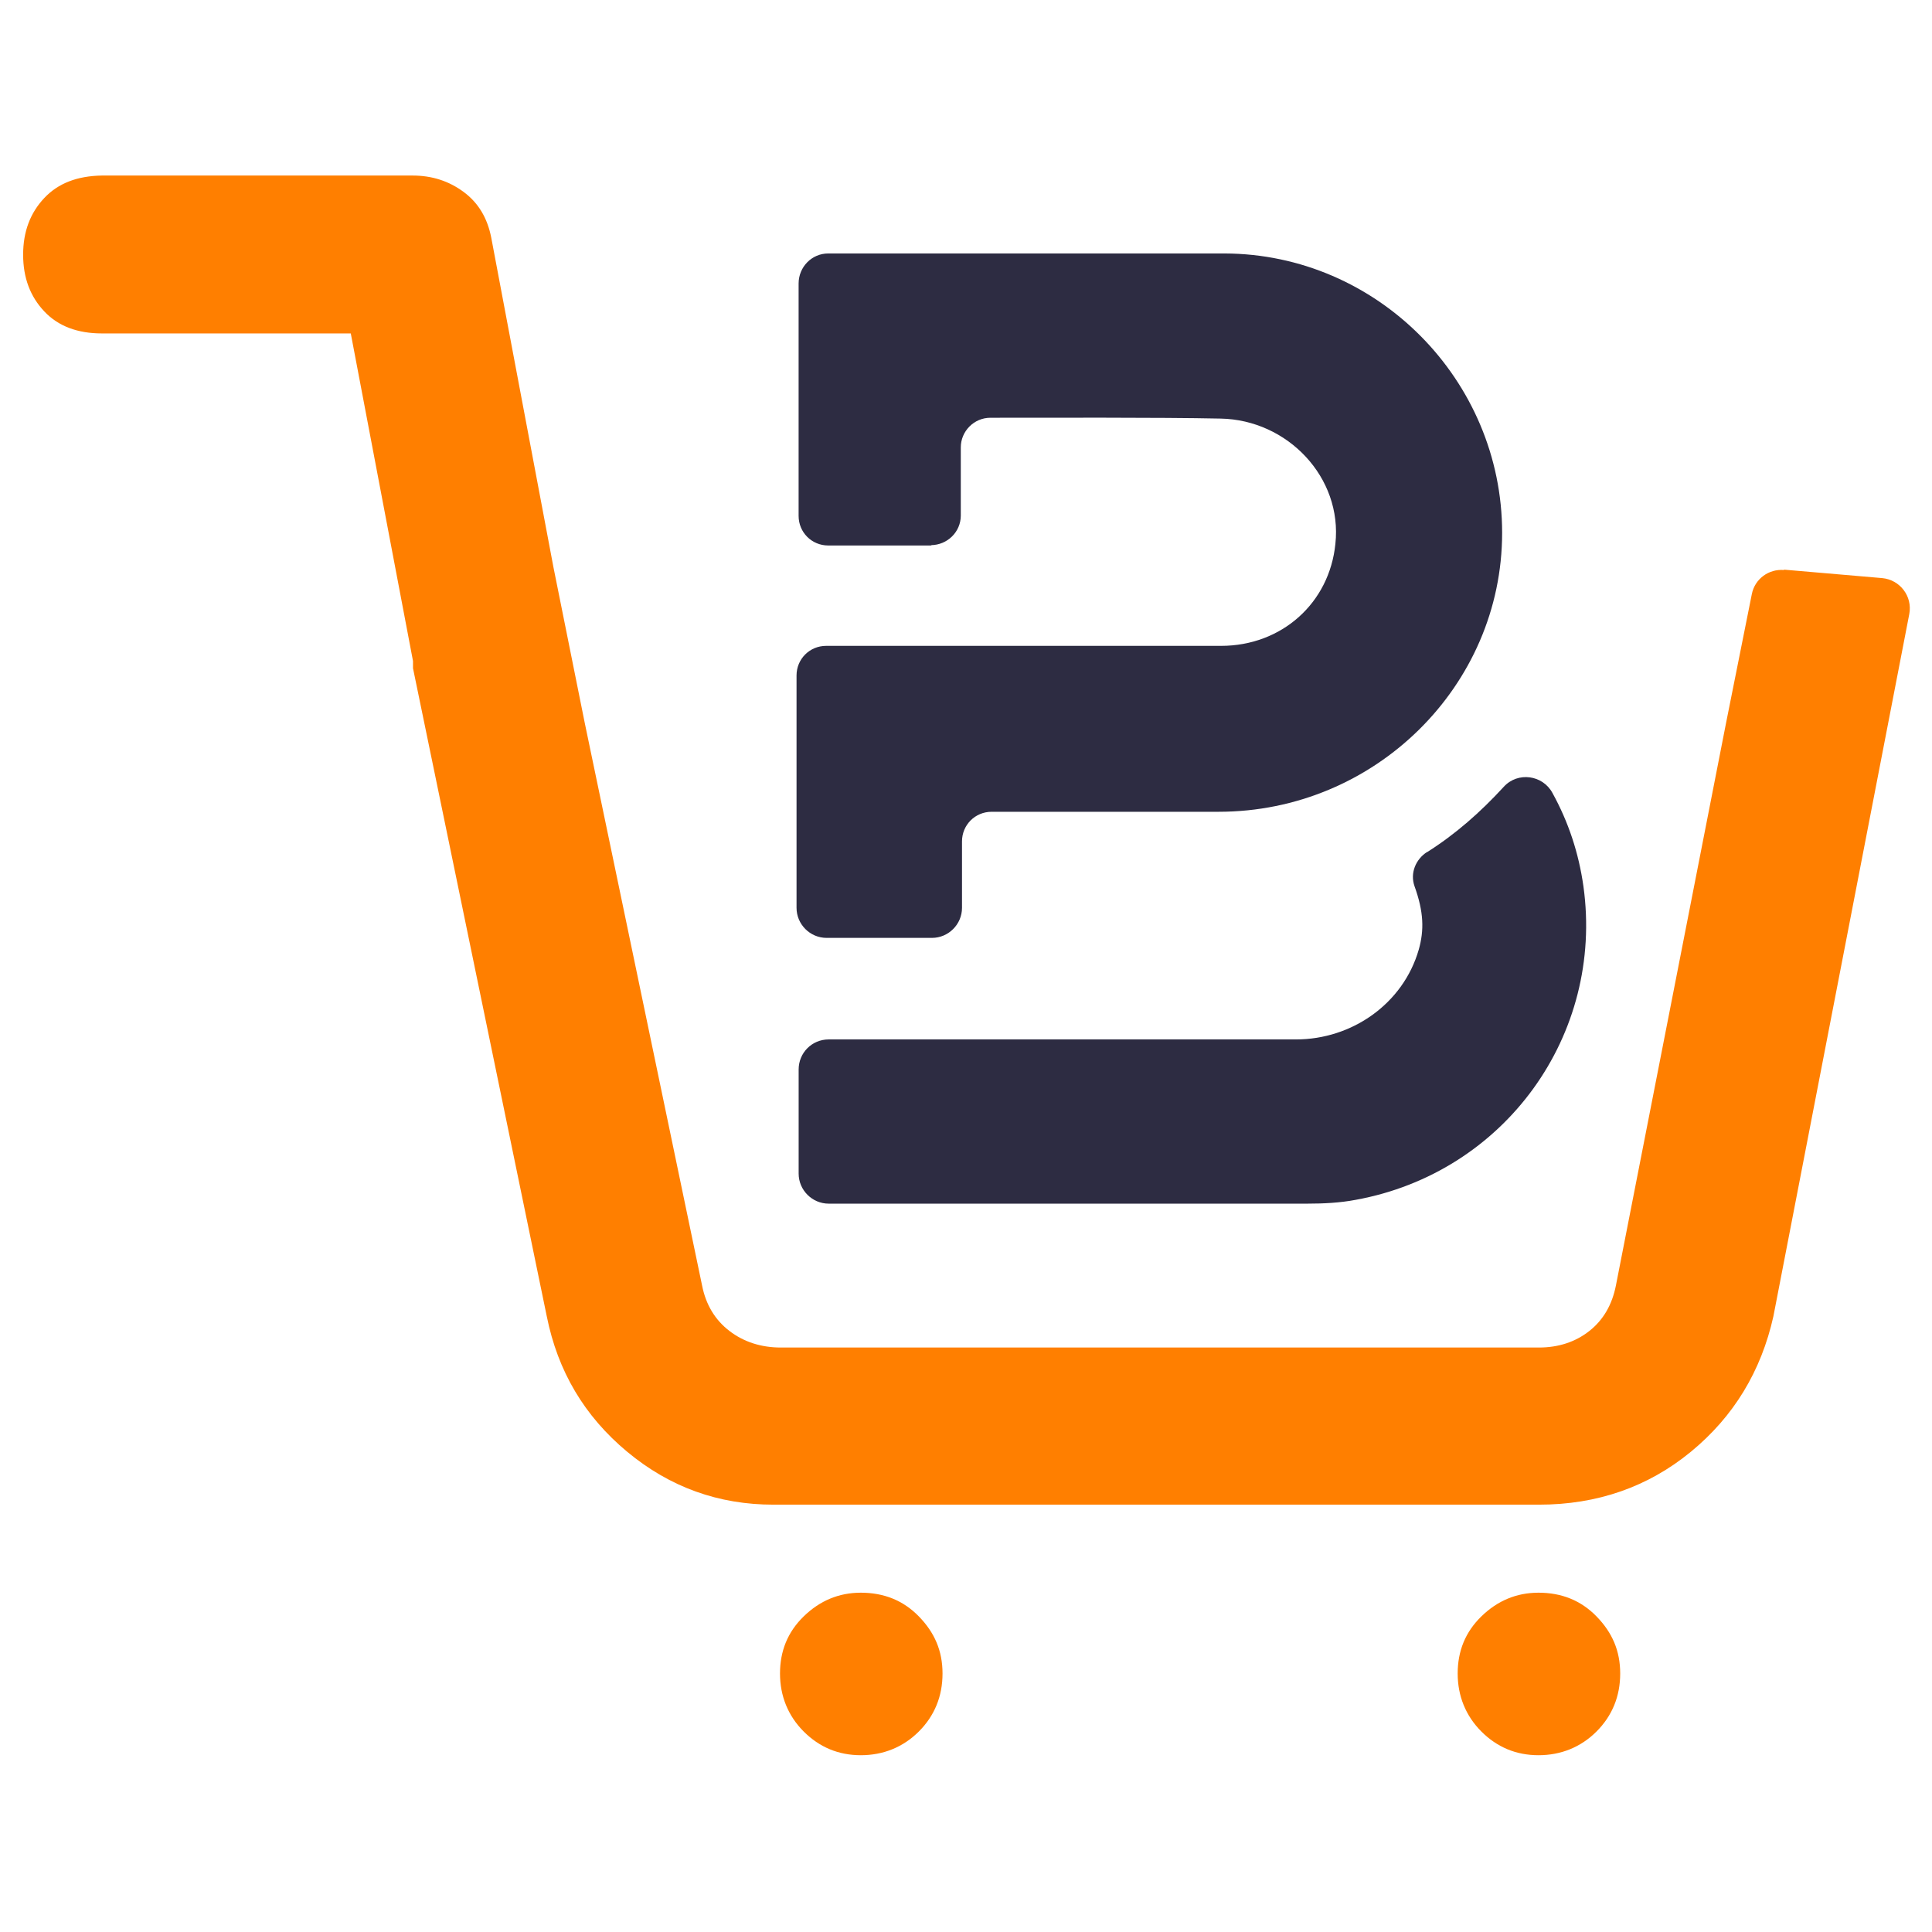
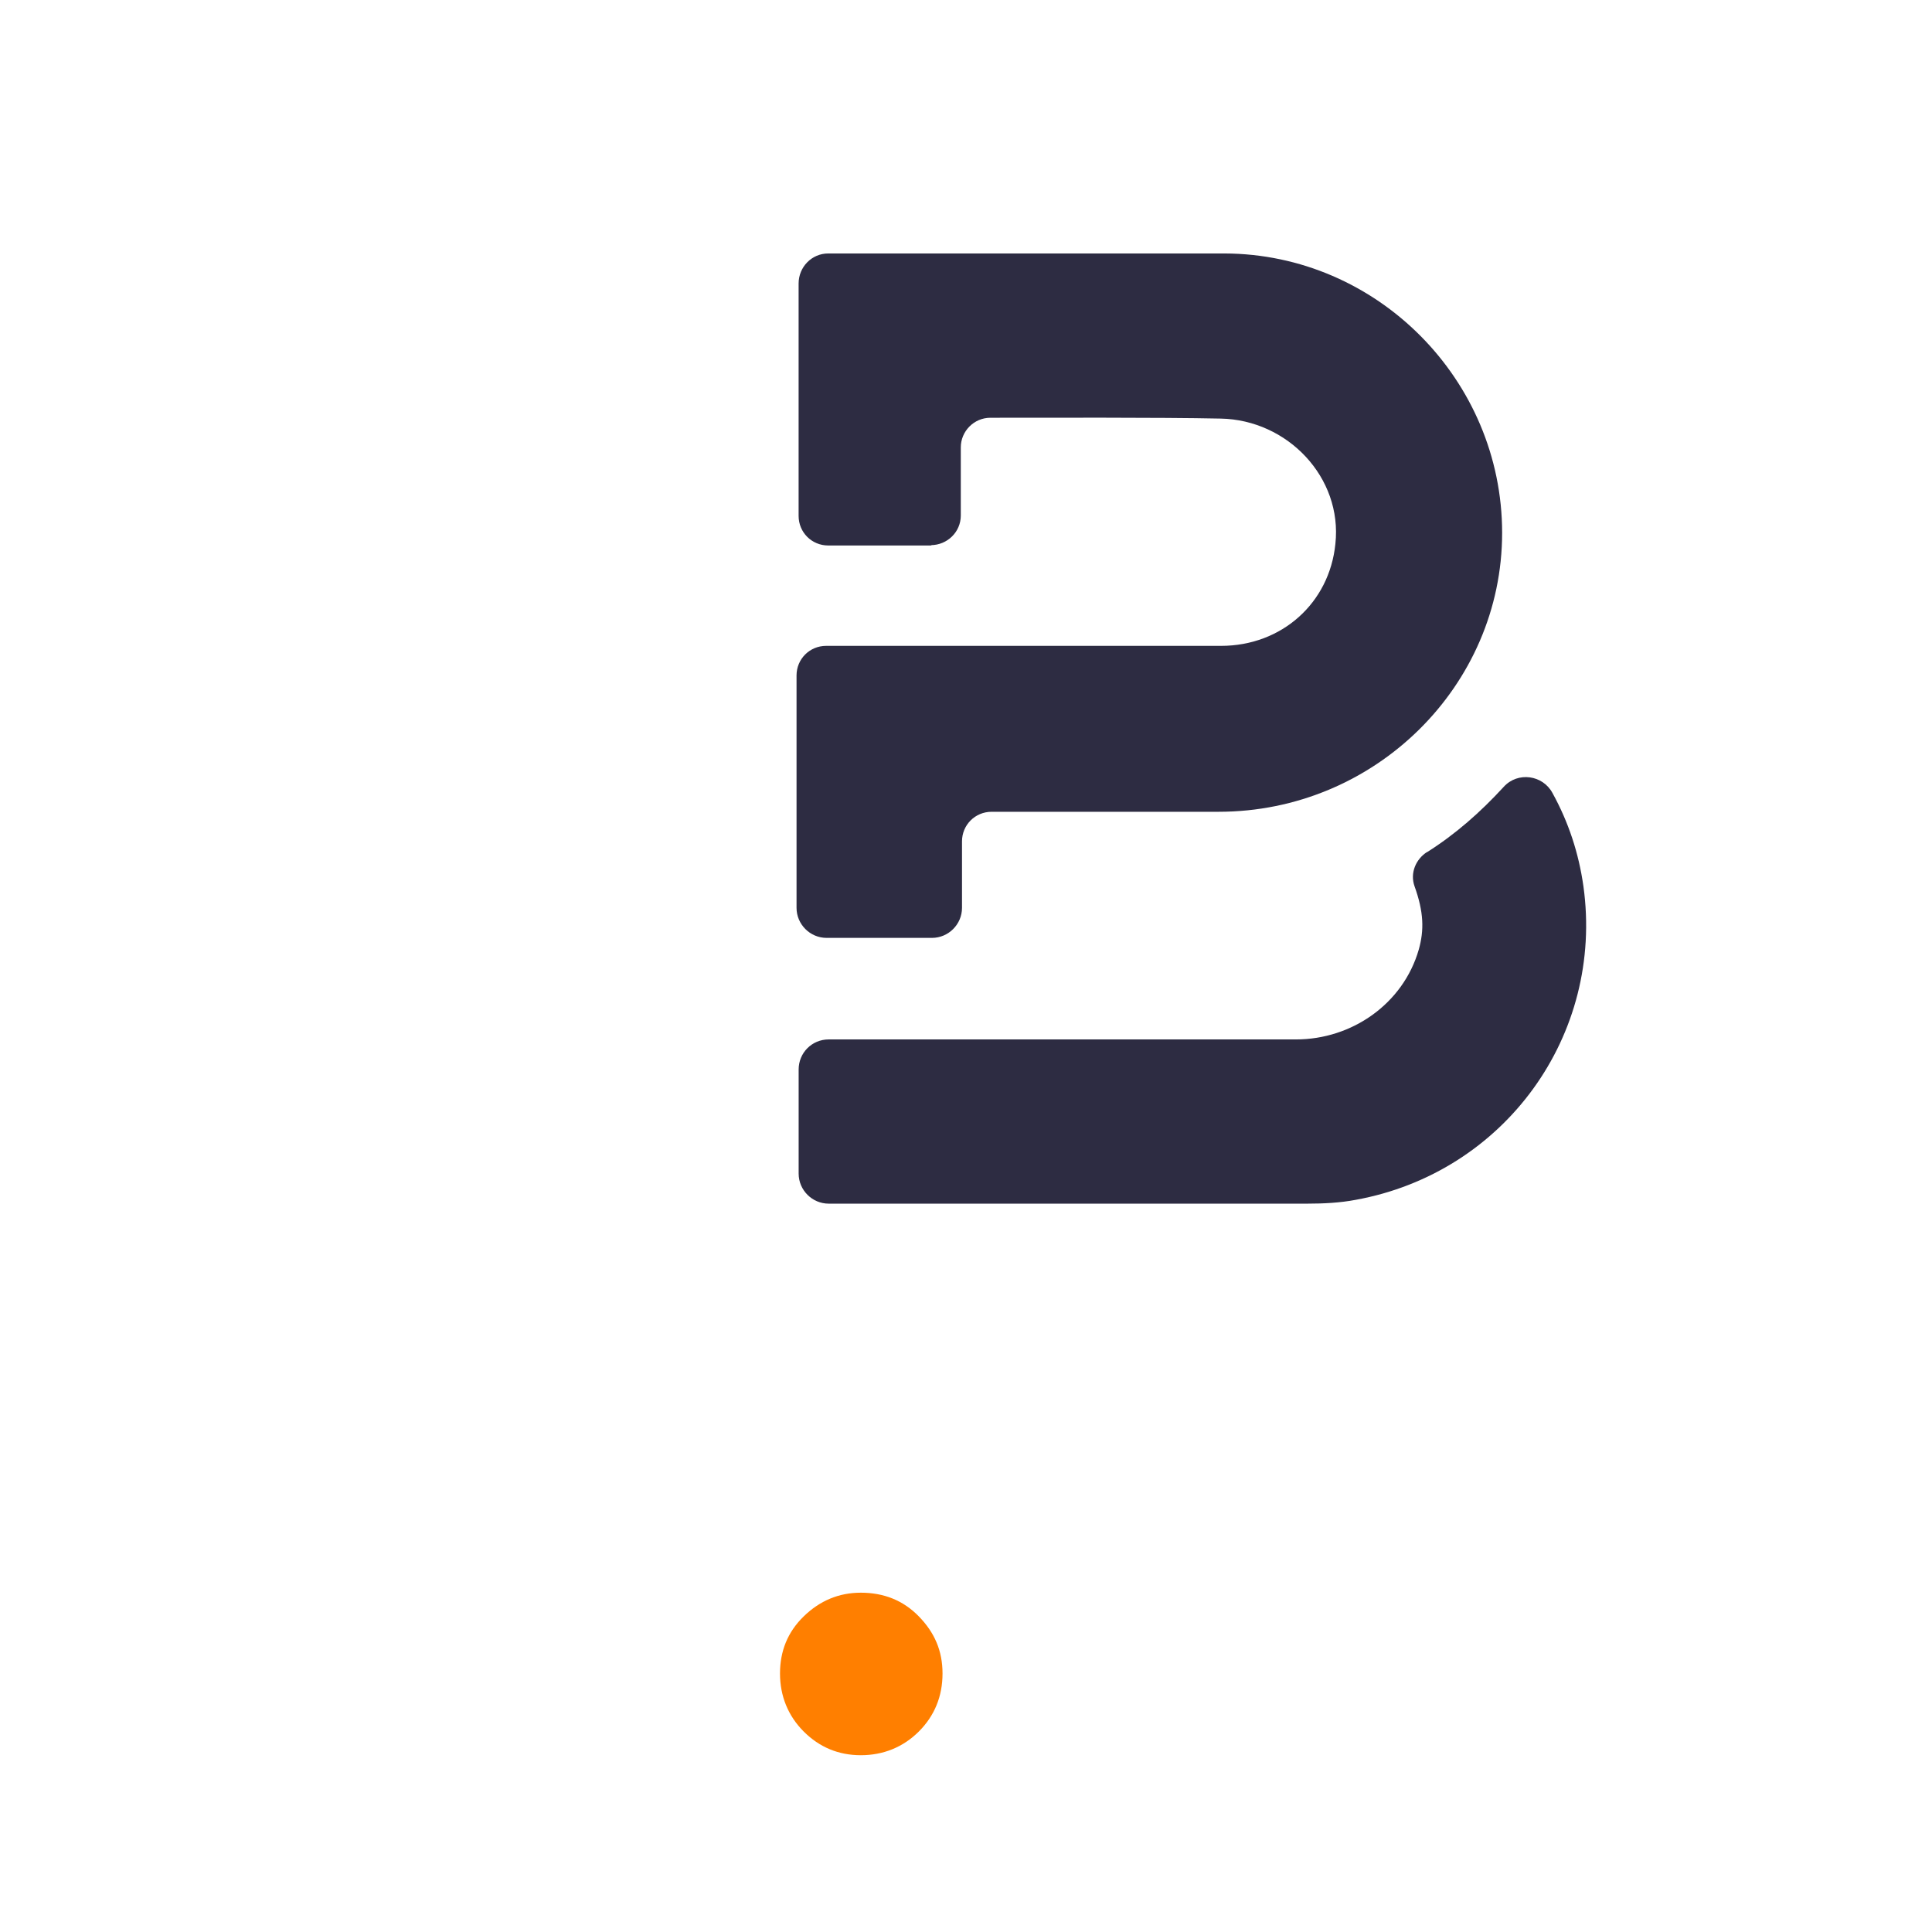
<svg xmlns="http://www.w3.org/2000/svg" id="b" viewBox="0 0 512 512">
  <g id="c">
    <path d="m246.97,144.56h-27.48c-4.37,0-7.85-3.48-7.85-7.85v-61.58c0-4.37,3.48-7.96,7.85-7.96h105c40.5.11,73.59,33.54,73.59,74.04s-33.65,73.92-75.16,73.92h-60.13c-4.37,0-7.85,3.48-7.85,7.85v17.61c0,4.37-3.59,7.96-7.96,7.96h-27.93c-4.37,0-7.96-3.59-7.96-7.96v-61.58c0-4.37,3.48-7.85,7.85-7.85h104.66c16.04,0,28.72-11.33,30.29-27.03,1.91-17.61-12.68-32.87-30.4-33.2-16.27-.34-46.67-.22-61.02-.22-4.37,0-7.85,3.59-7.85,7.85v18.06c0,4.37-3.59,7.85-7.96,7.85l.34.11Z" fill="#2d2c42" stroke-width="0" />
    <path d="m378.11,225.88c7.63-4.82,14.25-10.66,20.42-17.39,3.7-4.04,10.32-3.14,12.9,1.68,4.26,7.74,6.95,15.93,8.19,24.68,5.5,39.49-20.86,75.94-60.35,83.12-4.15.79-8.53,1.01-12.79,1.01h-126.87c-4.37,0-7.96-3.59-7.96-7.96v-27.6c0-4.37,3.48-7.96,7.96-7.96h123.84c14.81,0,28.38-9.42,32.53-23.78,1.46-5.16,1.35-9.98-1.12-16.83-1.23-3.48.34-7.18,3.37-9.09l-.11.11Z" fill="#2d2c42" stroke-width="0" />
-     <path d="m407.72,422.08c-5.83,0-10.88,2.13-15.14,6.28s-6.28,9.2-6.28,15.14,2.13,11.22,6.28,15.37c4.15,4.15,9.2,6.28,15.14,6.28s11.22-2.13,15.37-6.28,6.28-9.31,6.28-15.37-2.13-10.88-6.28-15.14-9.31-6.28-15.37-6.28Z" fill="#ff7f00" stroke-width="0" />
    <path d="m228.13,422.08c-5.83,0-10.88,2.13-15.14,6.28s-6.28,9.2-6.28,15.14,2.13,11.22,6.28,15.37c4.15,4.15,9.2,6.28,15.14,6.28s11.22-2.13,15.37-6.28,6.28-9.31,6.28-15.37-2.13-10.88-6.28-15.14-9.31-6.28-15.37-6.28Z" fill="#ff7f00" stroke-width="0" />
-     <path d="m472.78,151.06c-4.04-.34-7.74,2.36-8.53,6.39l-6.84,34.21-29.17,148.97c-1.01,5.16-3.37,9.2-7.07,12.11s-8.19,4.37-13.35,4.37h-200.91c-5.16,0-9.76-1.46-13.57-4.37s-6.28-6.95-7.29-12.11l-31.07-148.97-8.3-41.28-16.49-87.38c-1.01-5.16-3.37-9.2-7.29-12.11s-8.41-4.37-13.57-4.37H27c-6.51.11-11.55,2.02-15.26,5.95-3.7,3.93-5.61,8.86-5.61,15.03s1.91,11.11,5.61,15.03c3.7,3.93,8.86,5.83,15.26,5.83h65.96l16.49,86.82v1.91l35.45,171.74c2.92,14.58,9.98,26.47,21.31,35.9,11.33,9.42,24.23,14.02,38.81,14.02h202.81c15.48,0,28.94-4.71,40.27-14.02,11.33-9.31,18.62-21.31,21.87-35.9l36.01-186.1c.9-4.71-2.47-9.09-7.18-9.53l-26.02-2.24v.11Z" fill="#ff7f00" stroke-width="0" />
    <rect width="512" height="512" fill="none" stroke-width="0" />
  </g>
</svg>